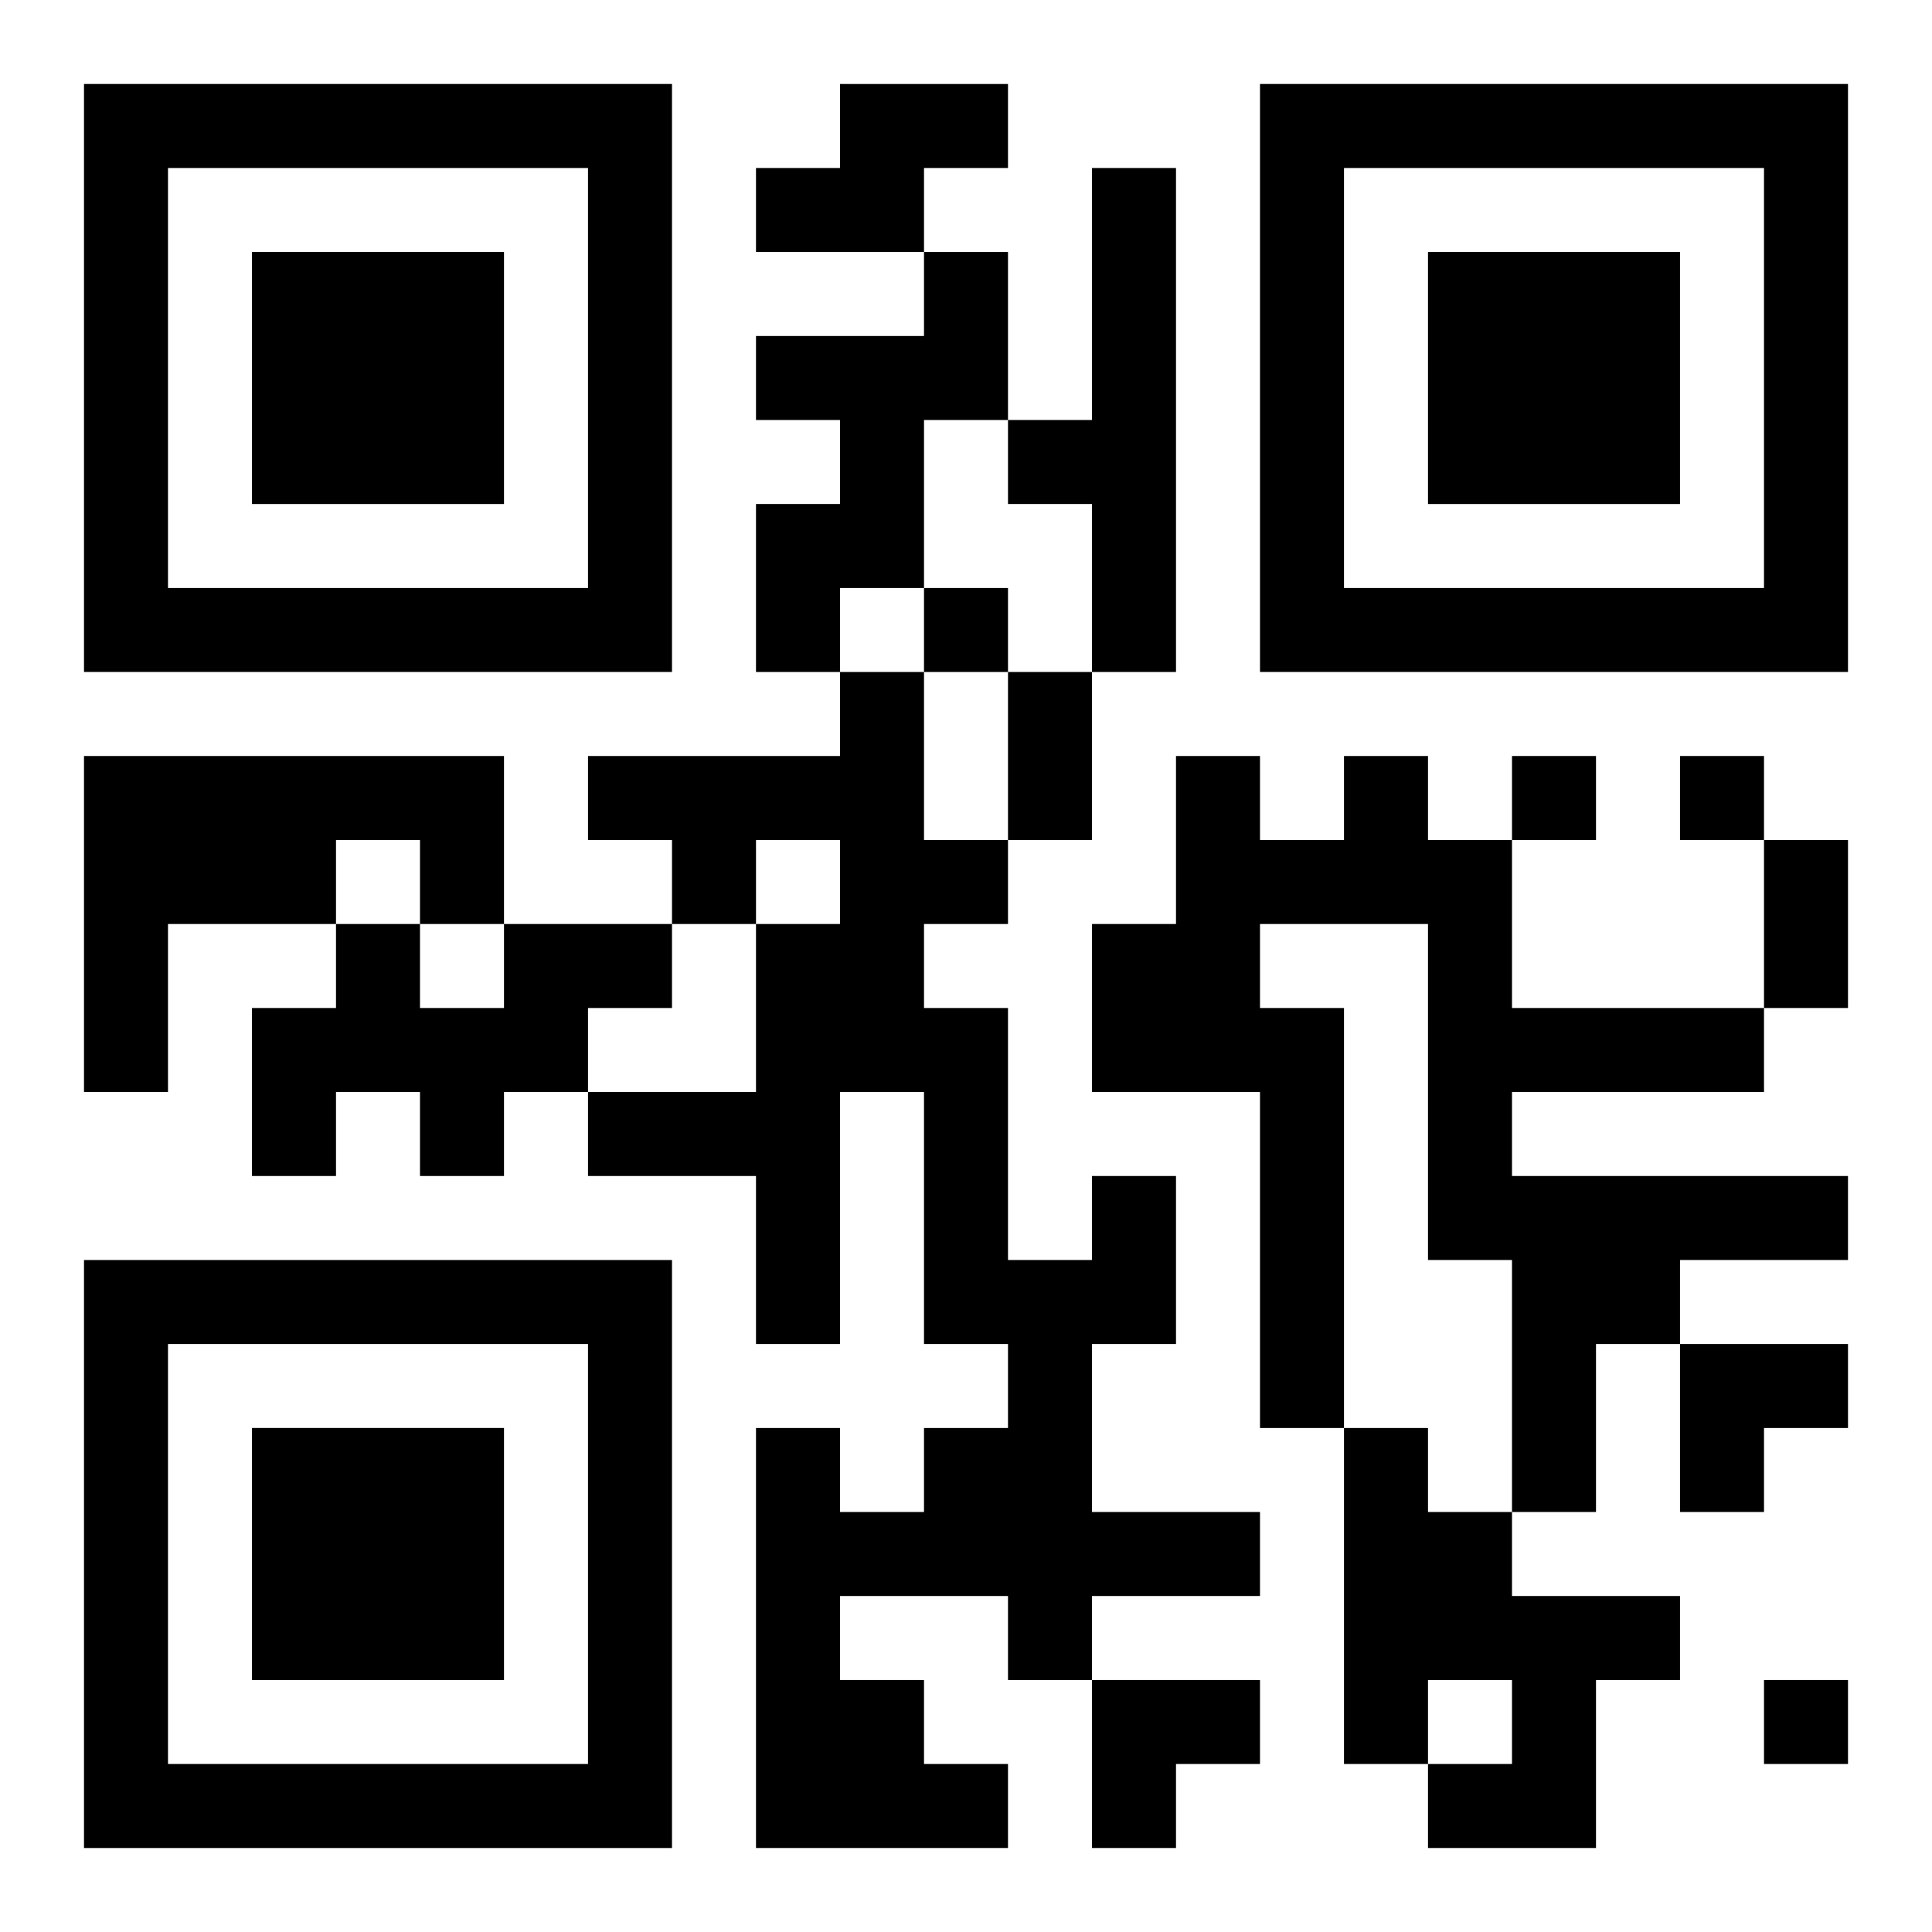
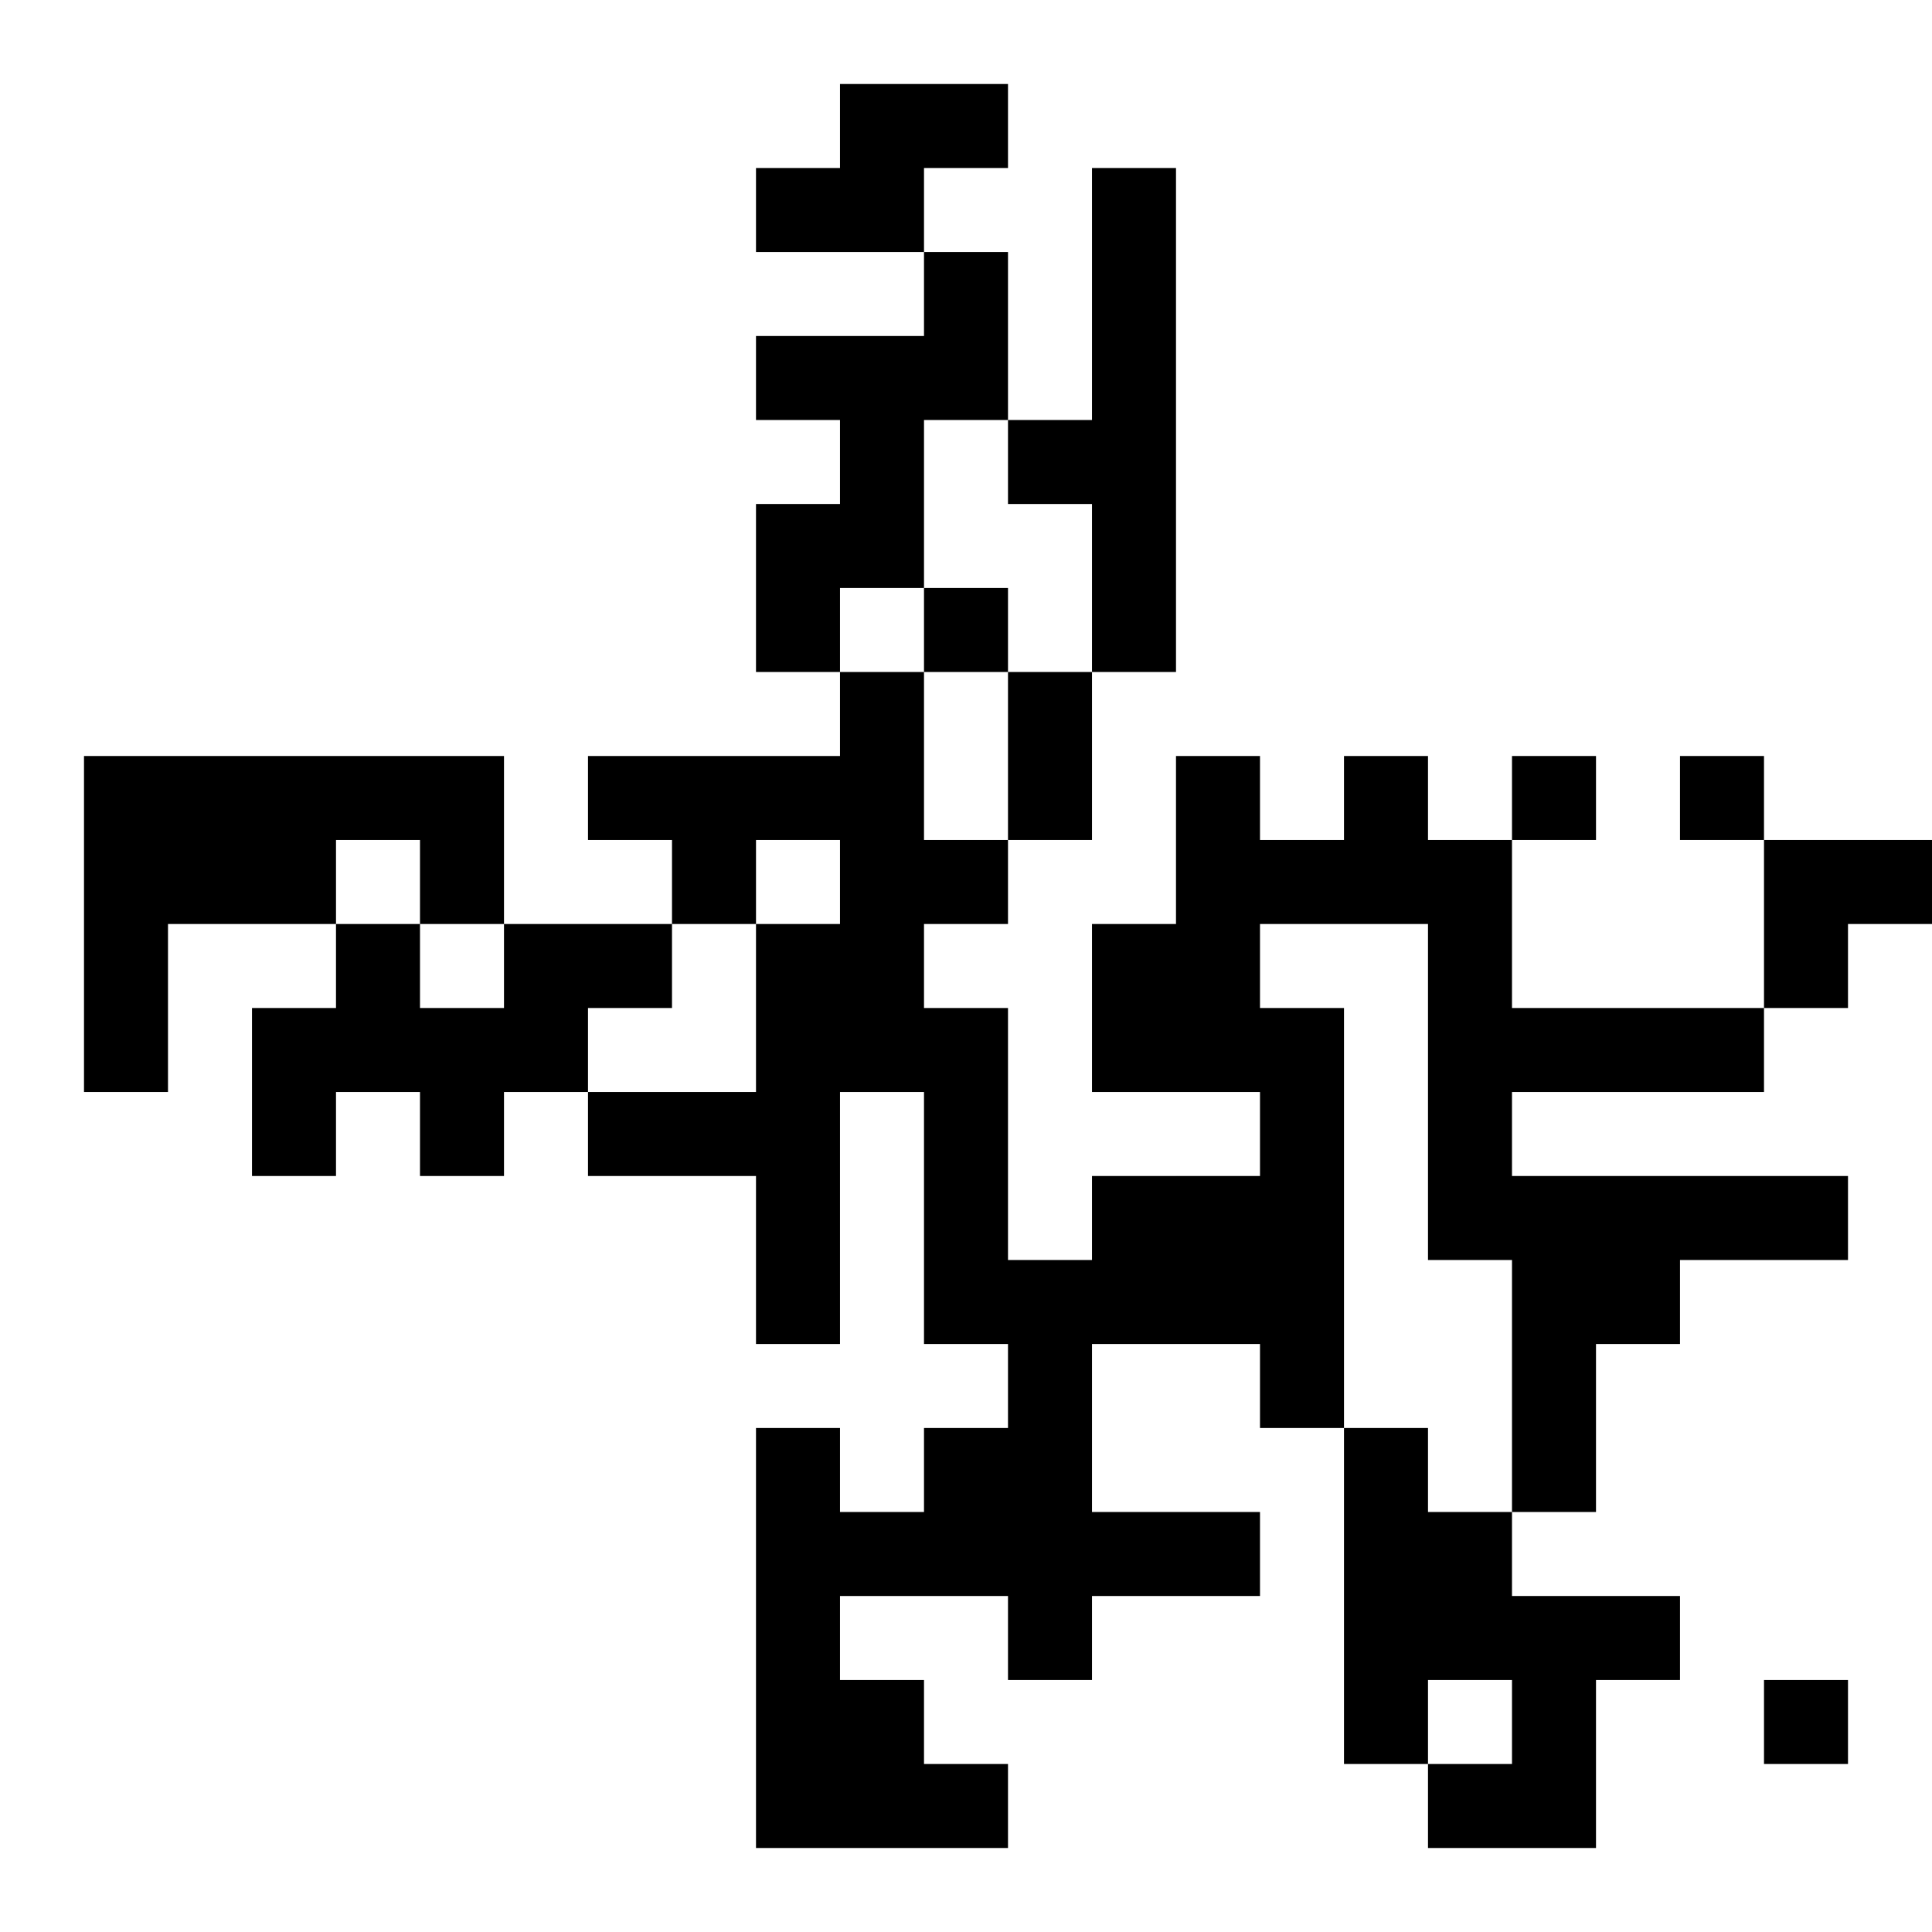
<svg xmlns="http://www.w3.org/2000/svg" xmlns:xlink="http://www.w3.org/1999/xlink" width="250" height="250" baseProfile="full" version="1.1" viewBox="-1 -1 23 23">
  <symbol id="a">
-     <path d="m0 7v7h7v-7h-7zm1 1h5v5h-5v-5zm1 1v3h3v-3h-3z" />
-   </symbol>
+     </symbol>
  <use y="-7" xlink:href="#a" />
  <use y="7" xlink:href="#a" />
  <use x="14" y="-7" xlink:href="#a" />
-   <path d="m9 0h2v1h-1v1h-2v-1h1v-1m3 1h1v6h-1v-2h-1v-1h1v-3m-2 1h1v2h-1v2h-1v1h-1v-2h1v-1h-1v-1h2v-1m-10 6h5v2h-1v-1h-1v1h-2v2h-1v-4m15 0h1v1h1v2h3v1h-3v1h4v1h-2v1h-1v2h-1v-3h-1v-4h-2v1h1v5h-1v-4h-2v-2h1v-2h1v1h1v-1m-10 2h2v1h-1v1h-1v1h-1v-1h-1v1h-1v-2h1v-1h1v1h1v-1m7 3h1v2h-1v2h2v1h-2v1h-1v-1h-2v1h1v1h1v1h-3v-5h1v1h1v-1h1v-1h-1v-3h-1v3h-1v-2h-2v-1h2v-2h1v-1h-1v1h-1v-1h-1v-1h3v-1h1v2h1v1h-1v1h1v3h1v-1m3 3h1v1h1v1h2v1h-1v2h-2v-1h1v-1h-1v1h-1v-4m-5-10v1h1v-1h-1m7 2v1h1v-1h-1m2 0v1h1v-1h-1m1 11v1h1v-1h-1m-9-12h1v2h-1v-2m9 2h1v2h-1v-2m-1 6h2v1h-1v1h-1zm-7 4h2v1h-1v1h-1z" />
+   <path d="m9 0h2v1h-1v1h-2v-1h1v-1m3 1h1v6h-1v-2h-1v-1h1v-3m-2 1h1v2h-1v2h-1v1h-1v-2h1v-1h-1v-1h2v-1m-10 6h5v2h-1v-1h-1v1h-2v2h-1v-4m15 0h1v1h1v2h3v1h-3v1h4v1h-2v1h-1v2h-1v-3h-1v-4h-2v1h1v5h-1v-4h-2v-2h1v-2h1v1h1v-1m-10 2h2v1h-1v1h-1v1h-1v-1h-1v1h-1v-2h1v-1h1v1h1v-1m7 3h1v2h-1v2h2v1h-2v1h-1v-1h-2v1h1v1h1v1h-3v-5h1v1h1v-1h1v-1h-1v-3h-1v3h-1v-2h-2v-1h2v-2h1v-1h-1v1h-1v-1h-1v-1h3v-1h1v2h1v1h-1v1h1v3h1v-1m3 3h1v1h1v1h2v1h-1v2h-2v-1h1v-1h-1v1h-1v-4m-5-10v1h1v-1h-1m7 2v1h1v-1h-1m2 0v1h1v-1h-1m1 11v1h1v-1h-1m-9-12h1v2h-1v-2m9 2h1v2h-1v-2h2v1h-1v1h-1zm-7 4h2v1h-1v1h-1z" />
</svg>